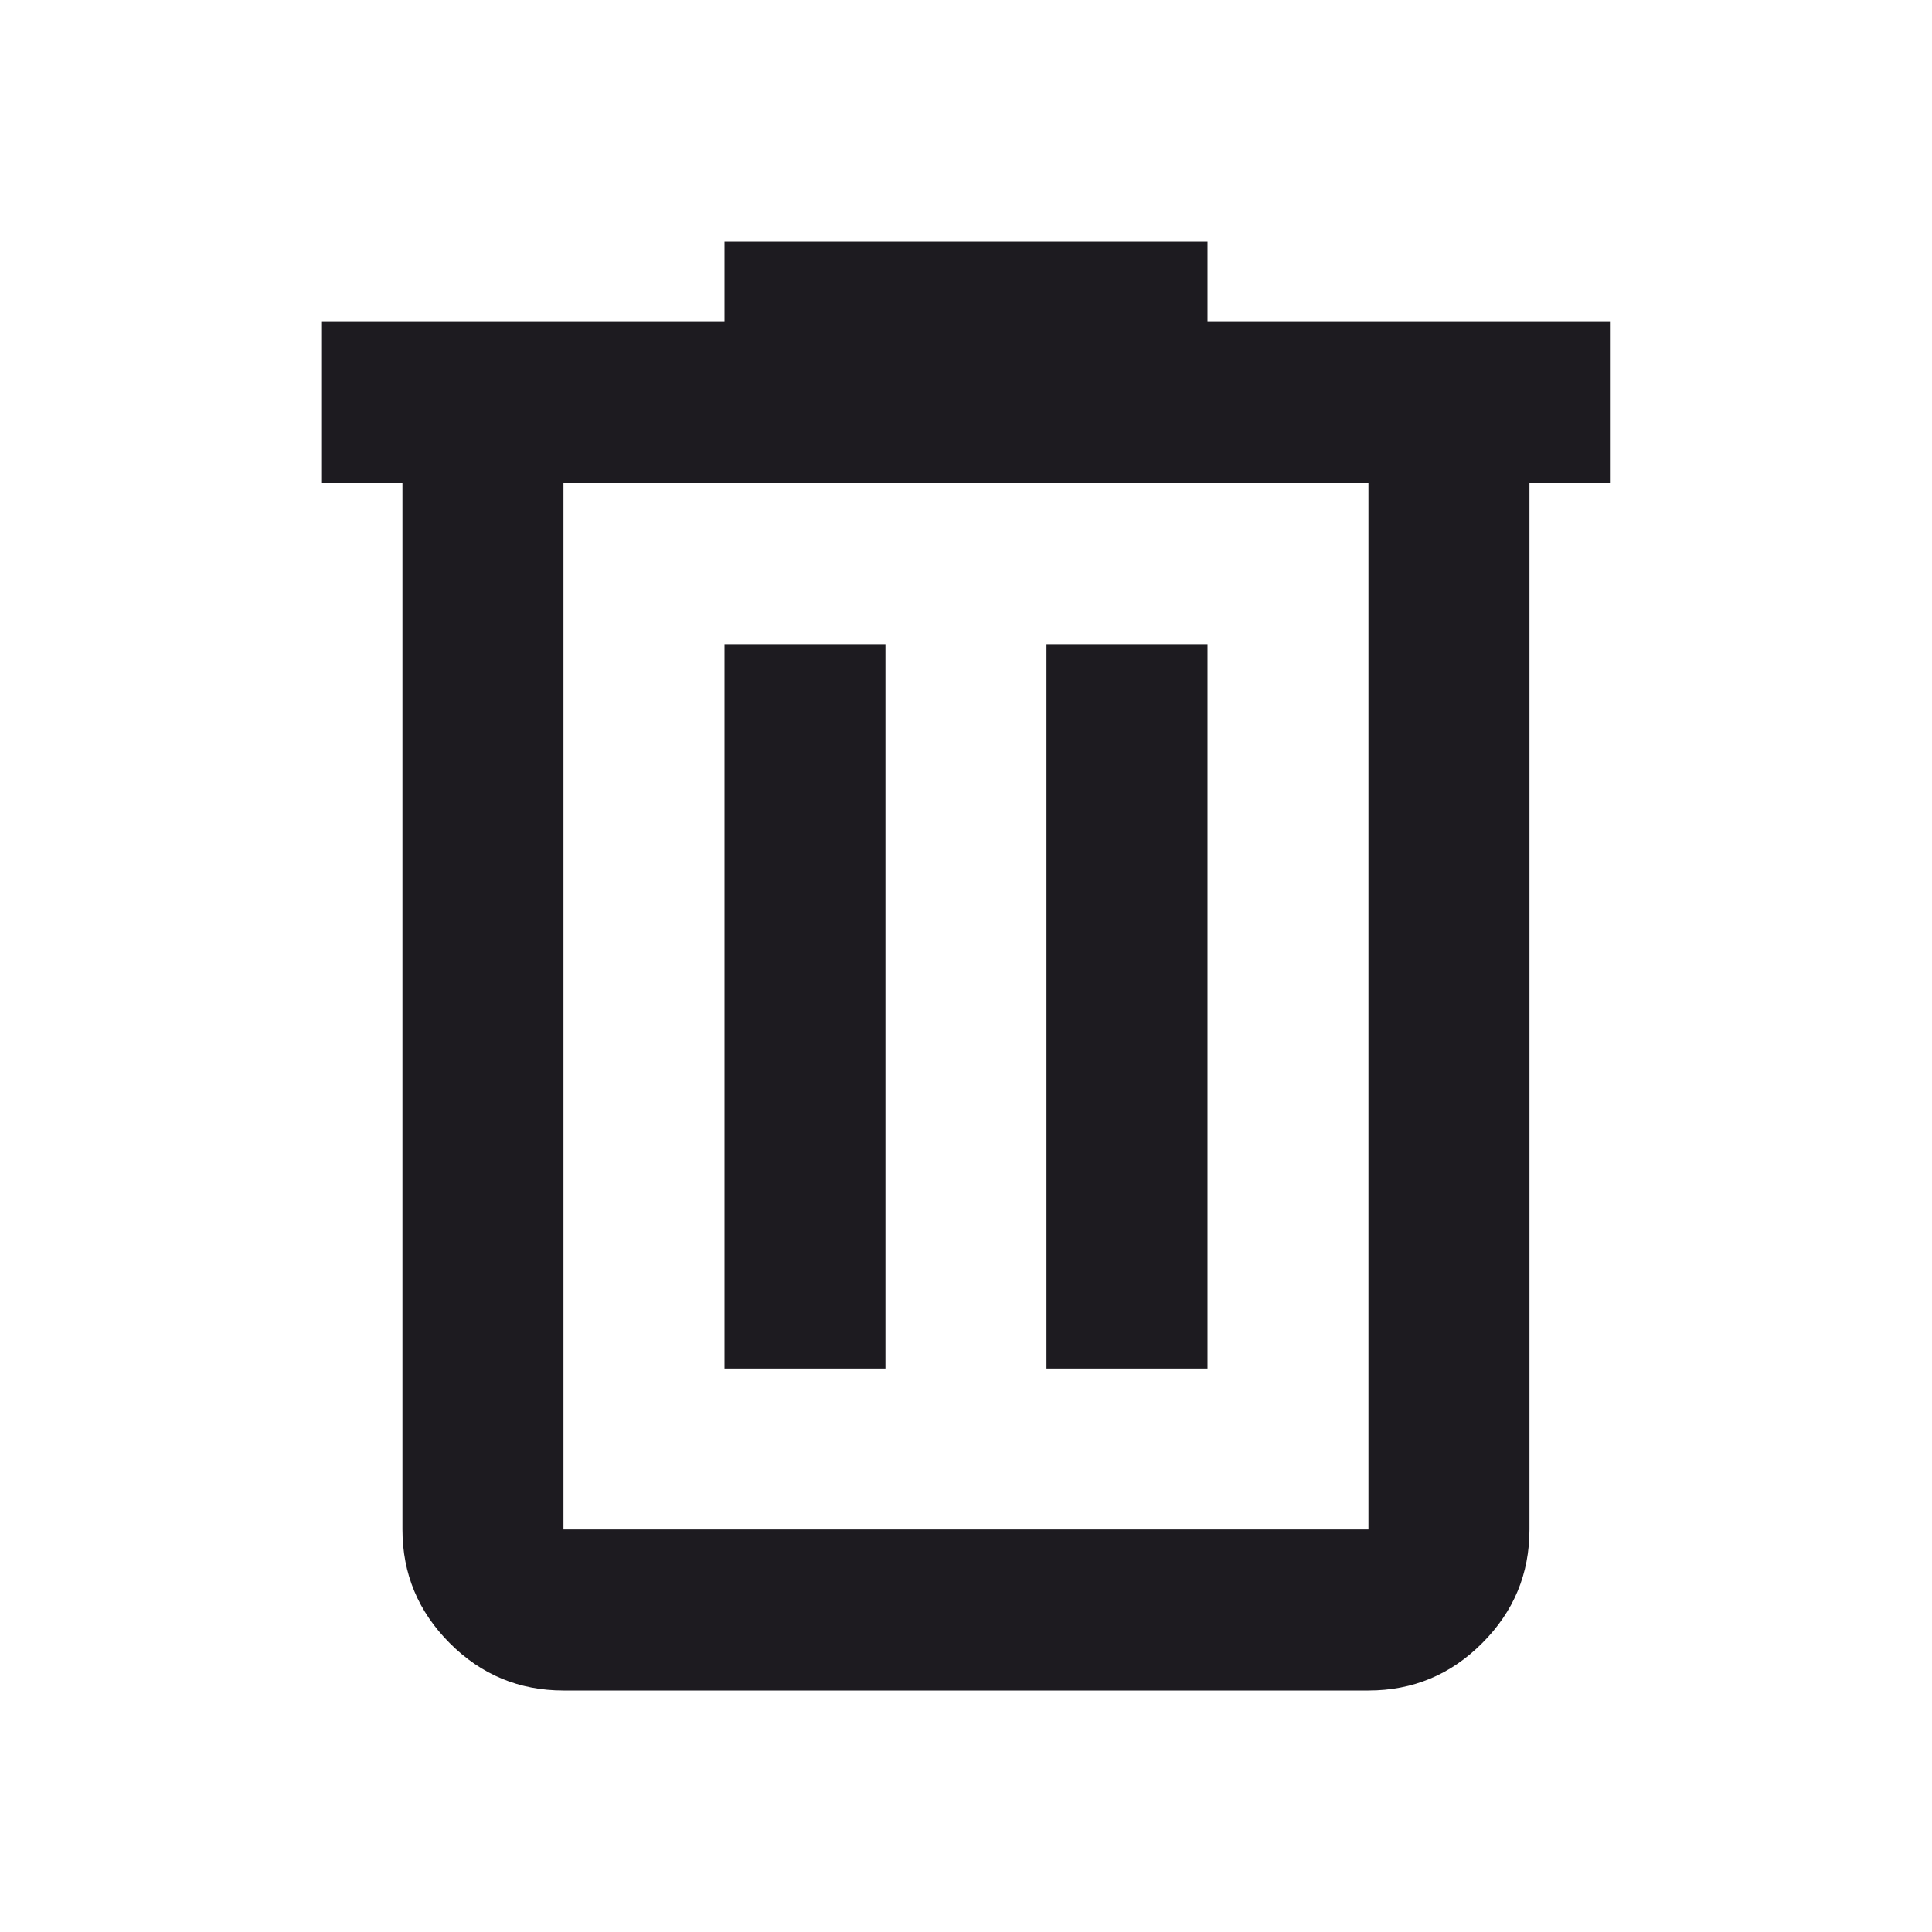
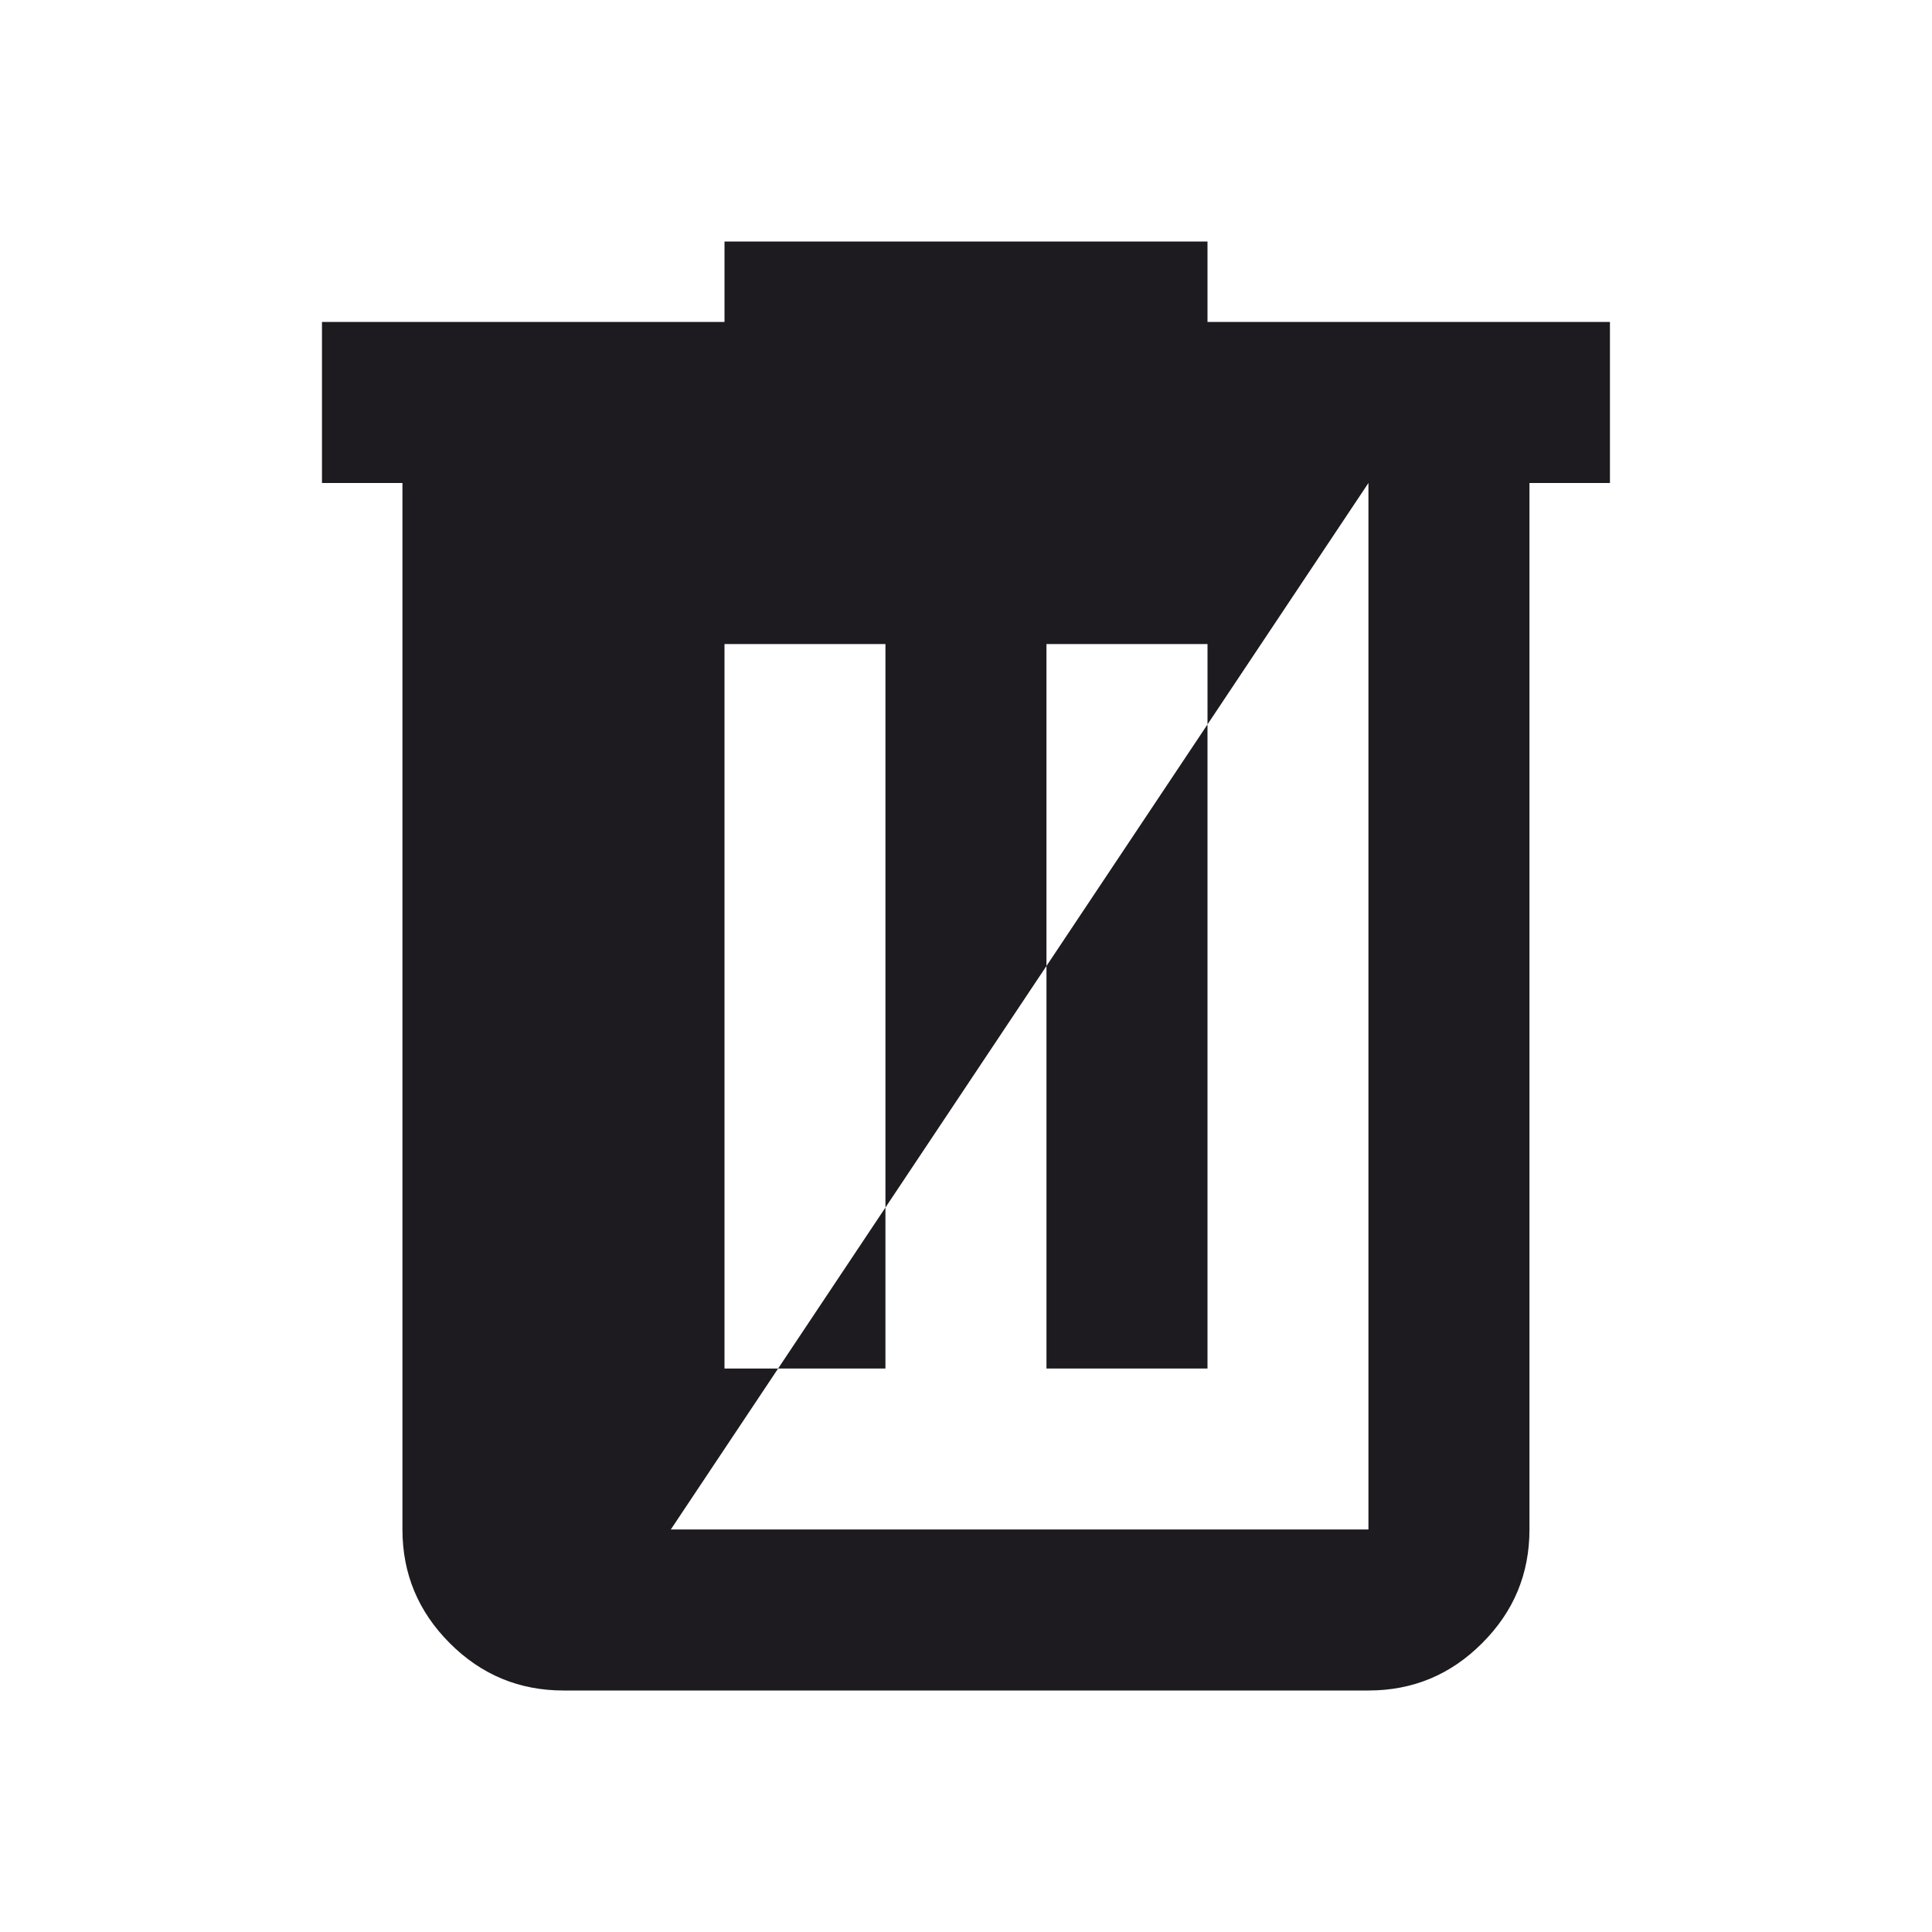
<svg xmlns="http://www.w3.org/2000/svg" width="20" height="20" viewBox="0 0 20 20" fill="none">
-   <path d="M5.833 17.5C5.375 17.5 4.982 17.337 4.656 17.01C4.33 16.684 4.166 16.292 4.166 15.833V5H3.333V3.333H7.5V2.5H12.5V3.333H16.666V5H15.833V15.833C15.833 16.292 15.67 16.684 15.343 17.01C15.017 17.337 14.625 17.5 14.166 17.5H5.833ZM14.166 5H5.833V15.833H14.166V5ZM7.5 14.167H9.166V6.667H7.5V14.167ZM10.833 14.167H12.5V6.667H10.833V14.167Z" fill="#1D1B20" />
+   <path d="M5.833 17.5C5.375 17.5 4.982 17.337 4.656 17.01C4.33 16.684 4.166 16.292 4.166 15.833V5H3.333V3.333H7.5V2.5H12.5V3.333H16.666V5H15.833V15.833C15.833 16.292 15.67 16.684 15.343 17.01C15.017 17.337 14.625 17.5 14.166 17.5H5.833ZH5.833V15.833H14.166V5ZM7.5 14.167H9.166V6.667H7.5V14.167ZM10.833 14.167H12.5V6.667H10.833V14.167Z" fill="#1D1B20" />
</svg>